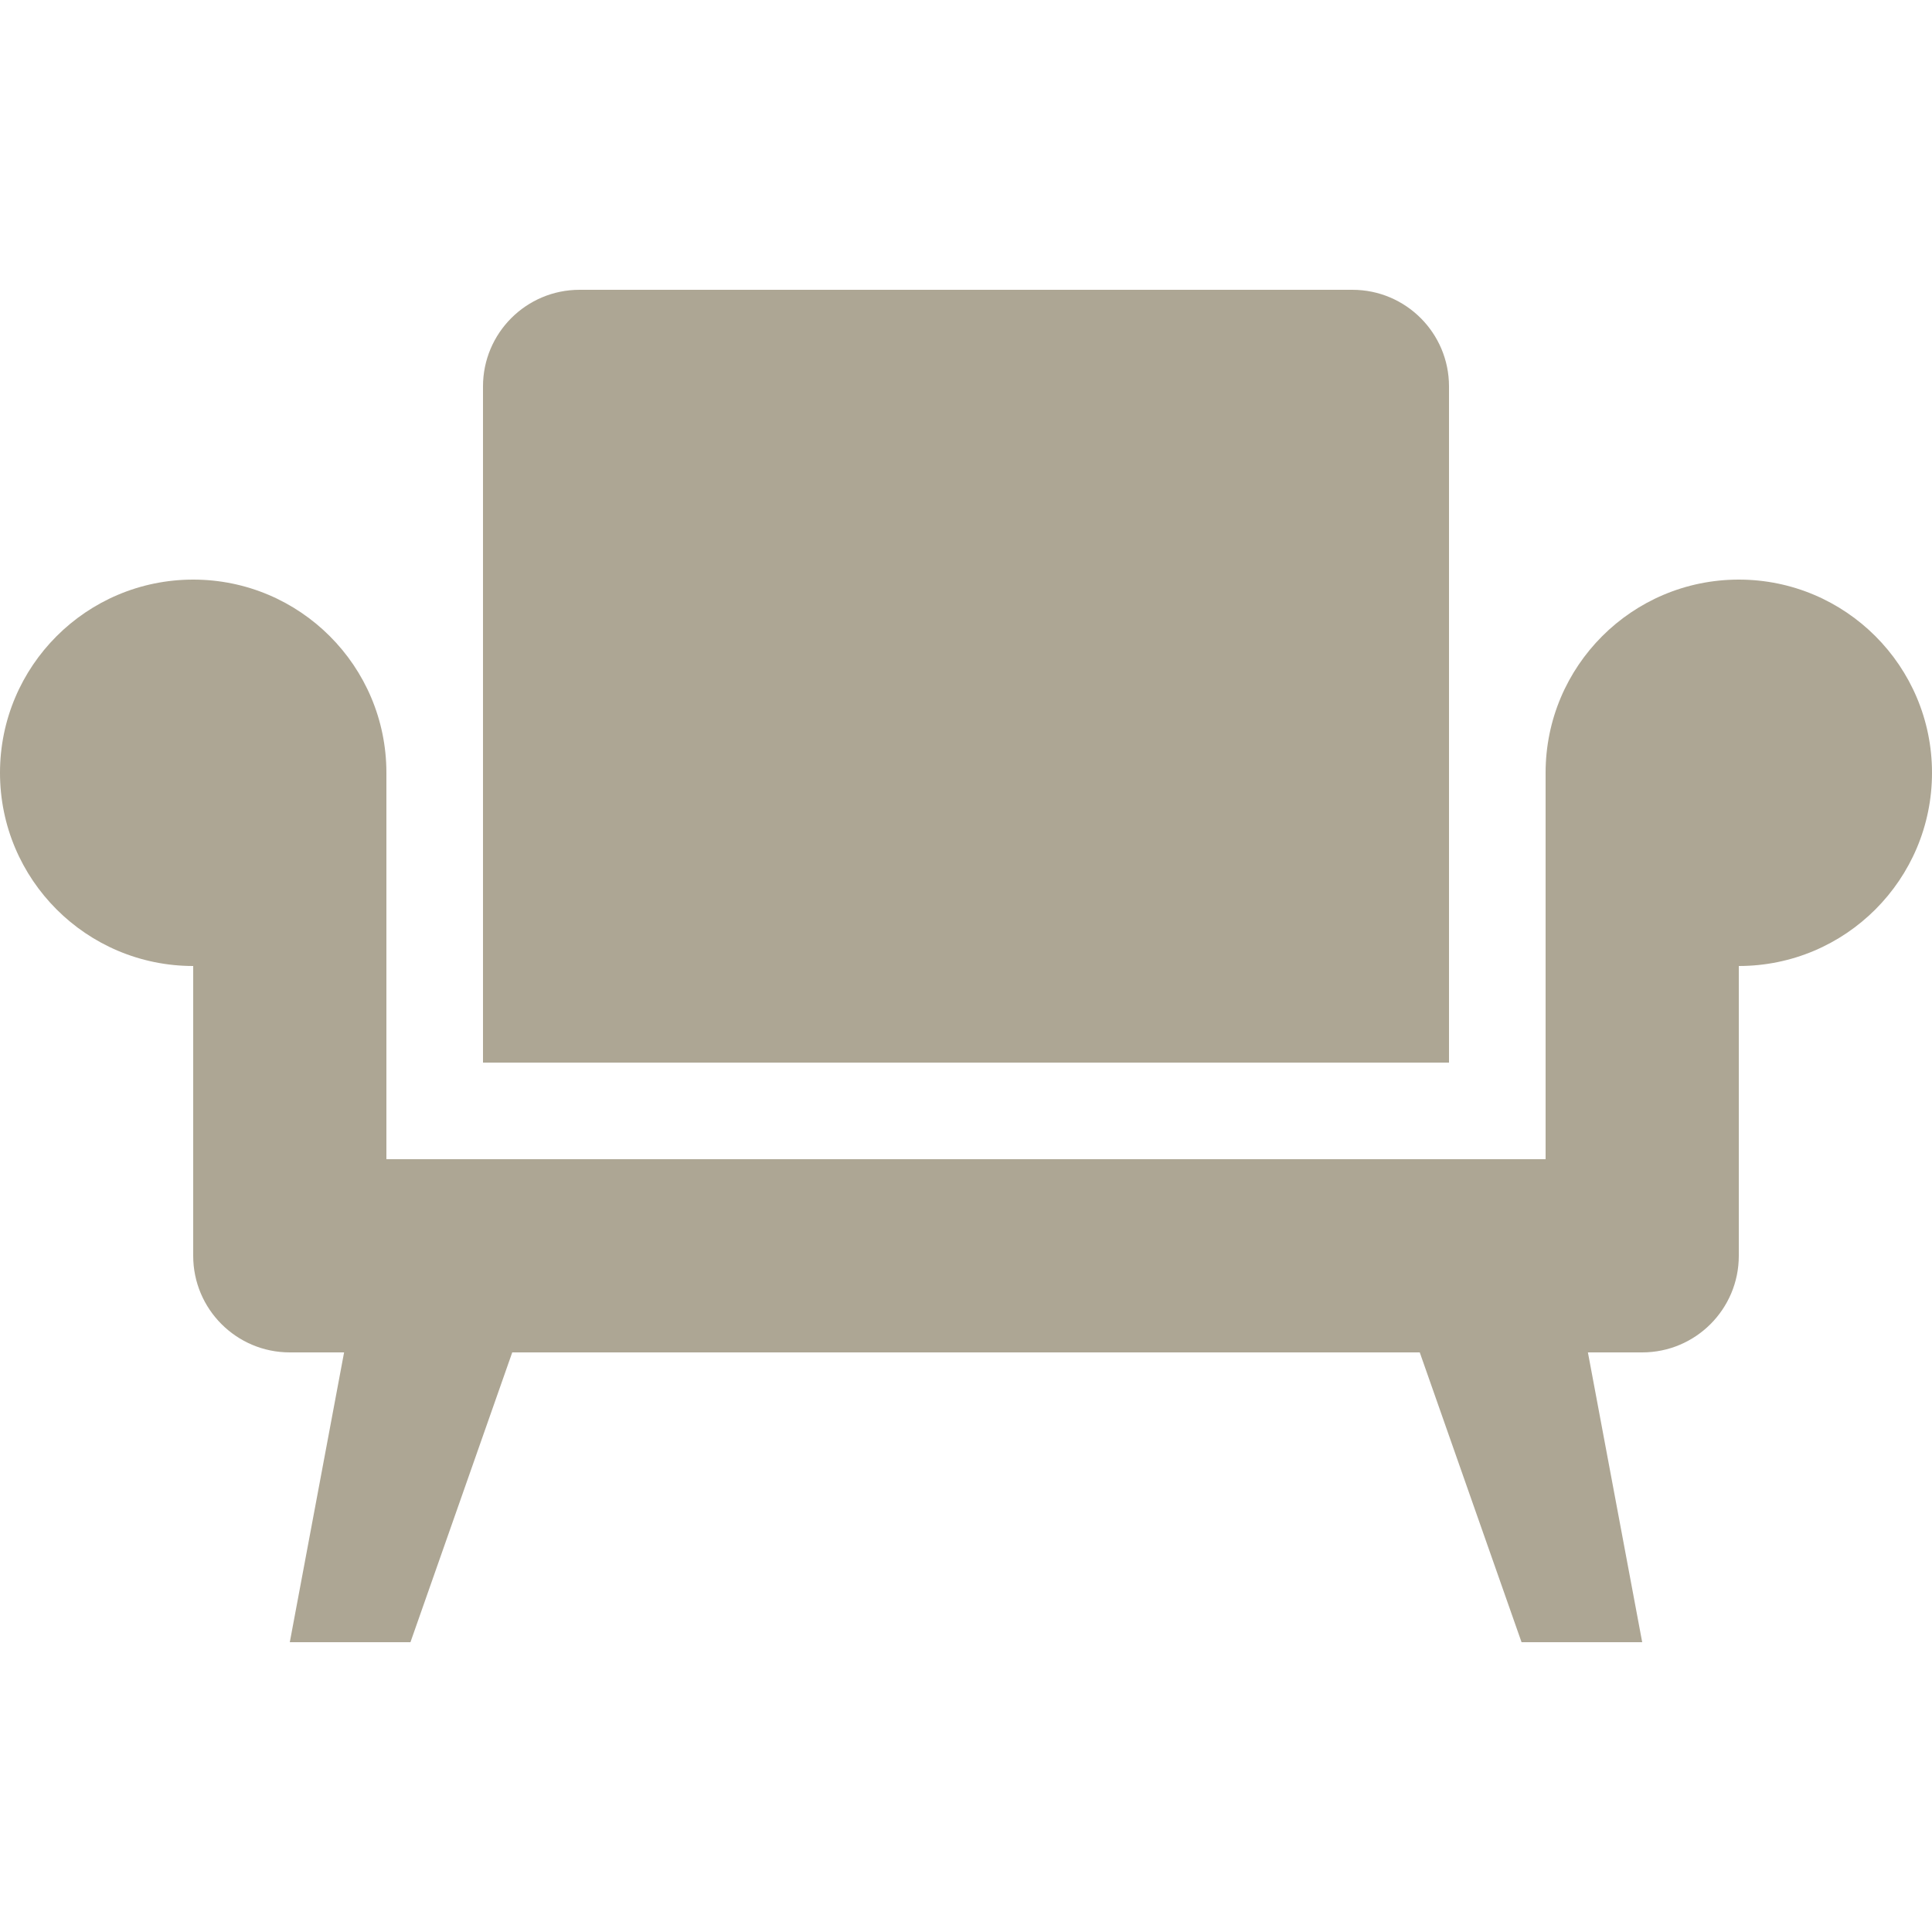
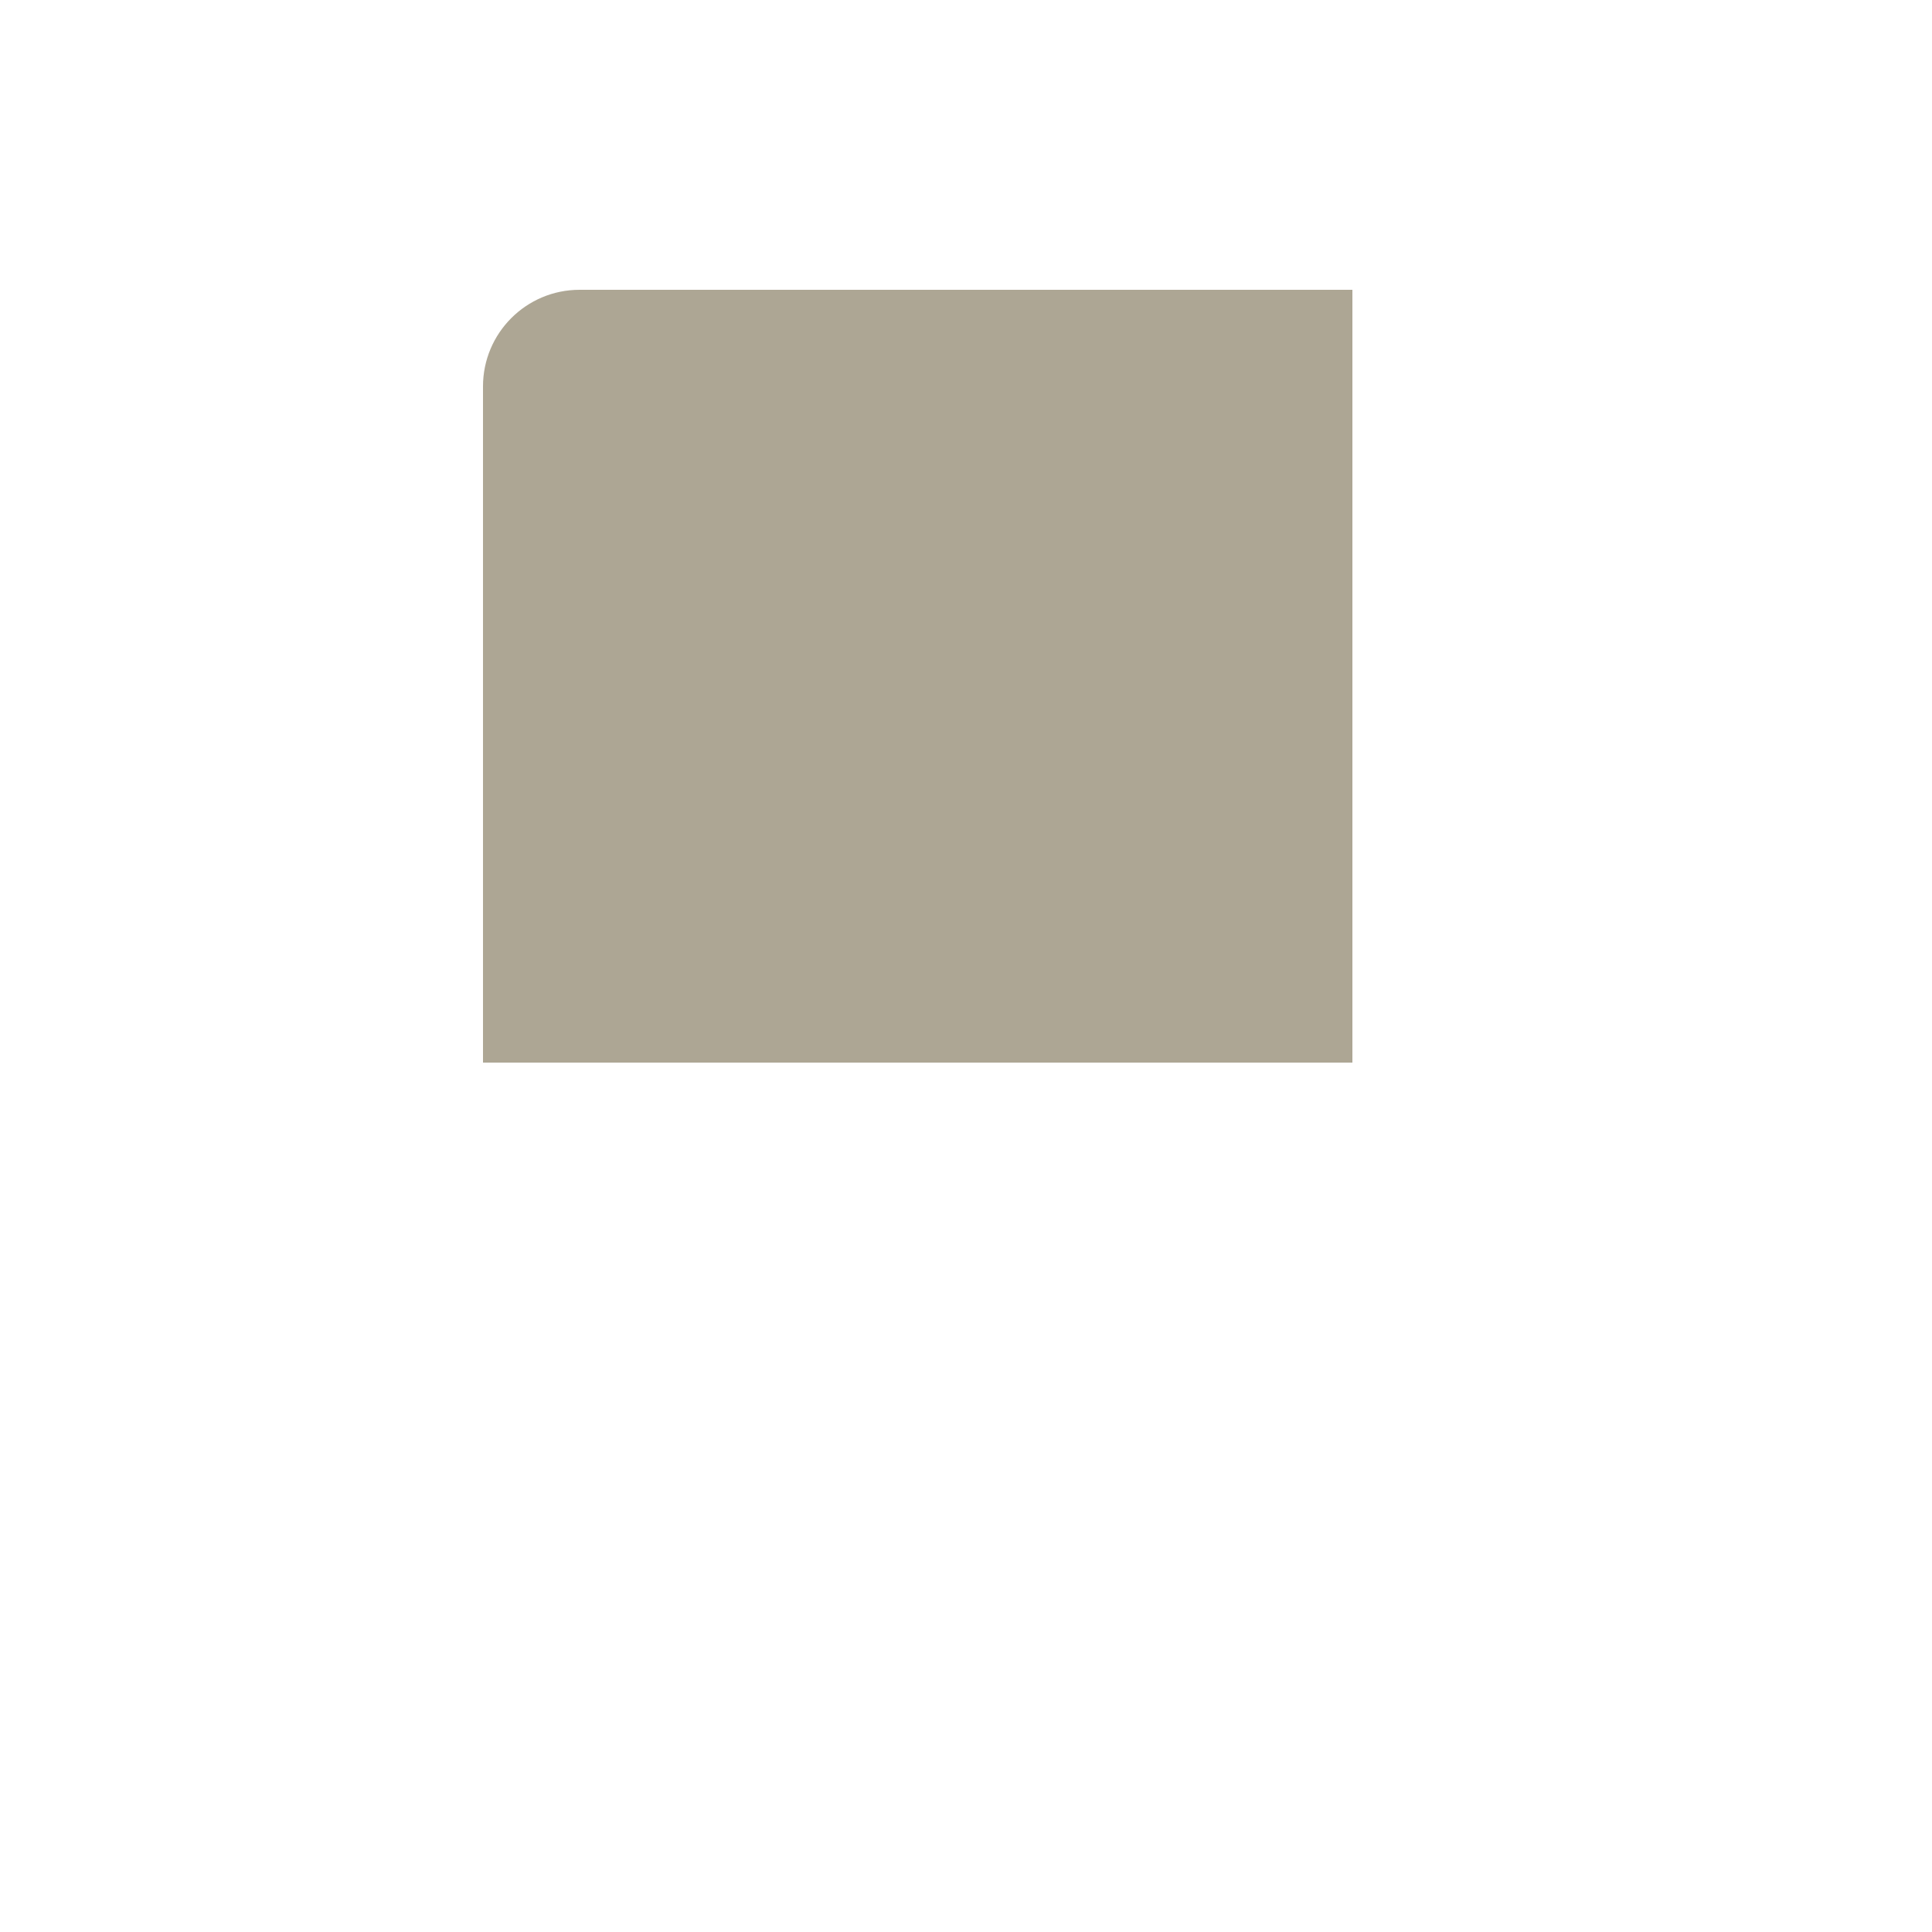
<svg xmlns="http://www.w3.org/2000/svg" width="160" height="160" viewBox="0 0 160 160" fill="none">
-   <path d="M40 32C40 27.582 43.582 24 48 24H112C116.418 24 120 27.582 120 32V88H40V32Z" fill="#ADA694" />
-   <path d="M0 64C0 72.837 7.163 80 16 80V104C16 108.418 19.582 112 24 112H28.496L24 136H33.992L42.422 112H117.578L126.008 136H136L131.504 112H136C140.418 112 144 108.418 144 104V80C152.837 80 160 72.837 160 64C160 55.163 152.837 48 144 48C135.163 48 128 55.163 128 64V96H32V64C32 55.163 24.837 48 16 48C7.163 48 0 55.163 0 64Z" fill="#ADA694" />
+   <path d="M40 32C40 27.582 43.582 24 48 24H112V88H40V32Z" fill="#ADA694" />
</svg>